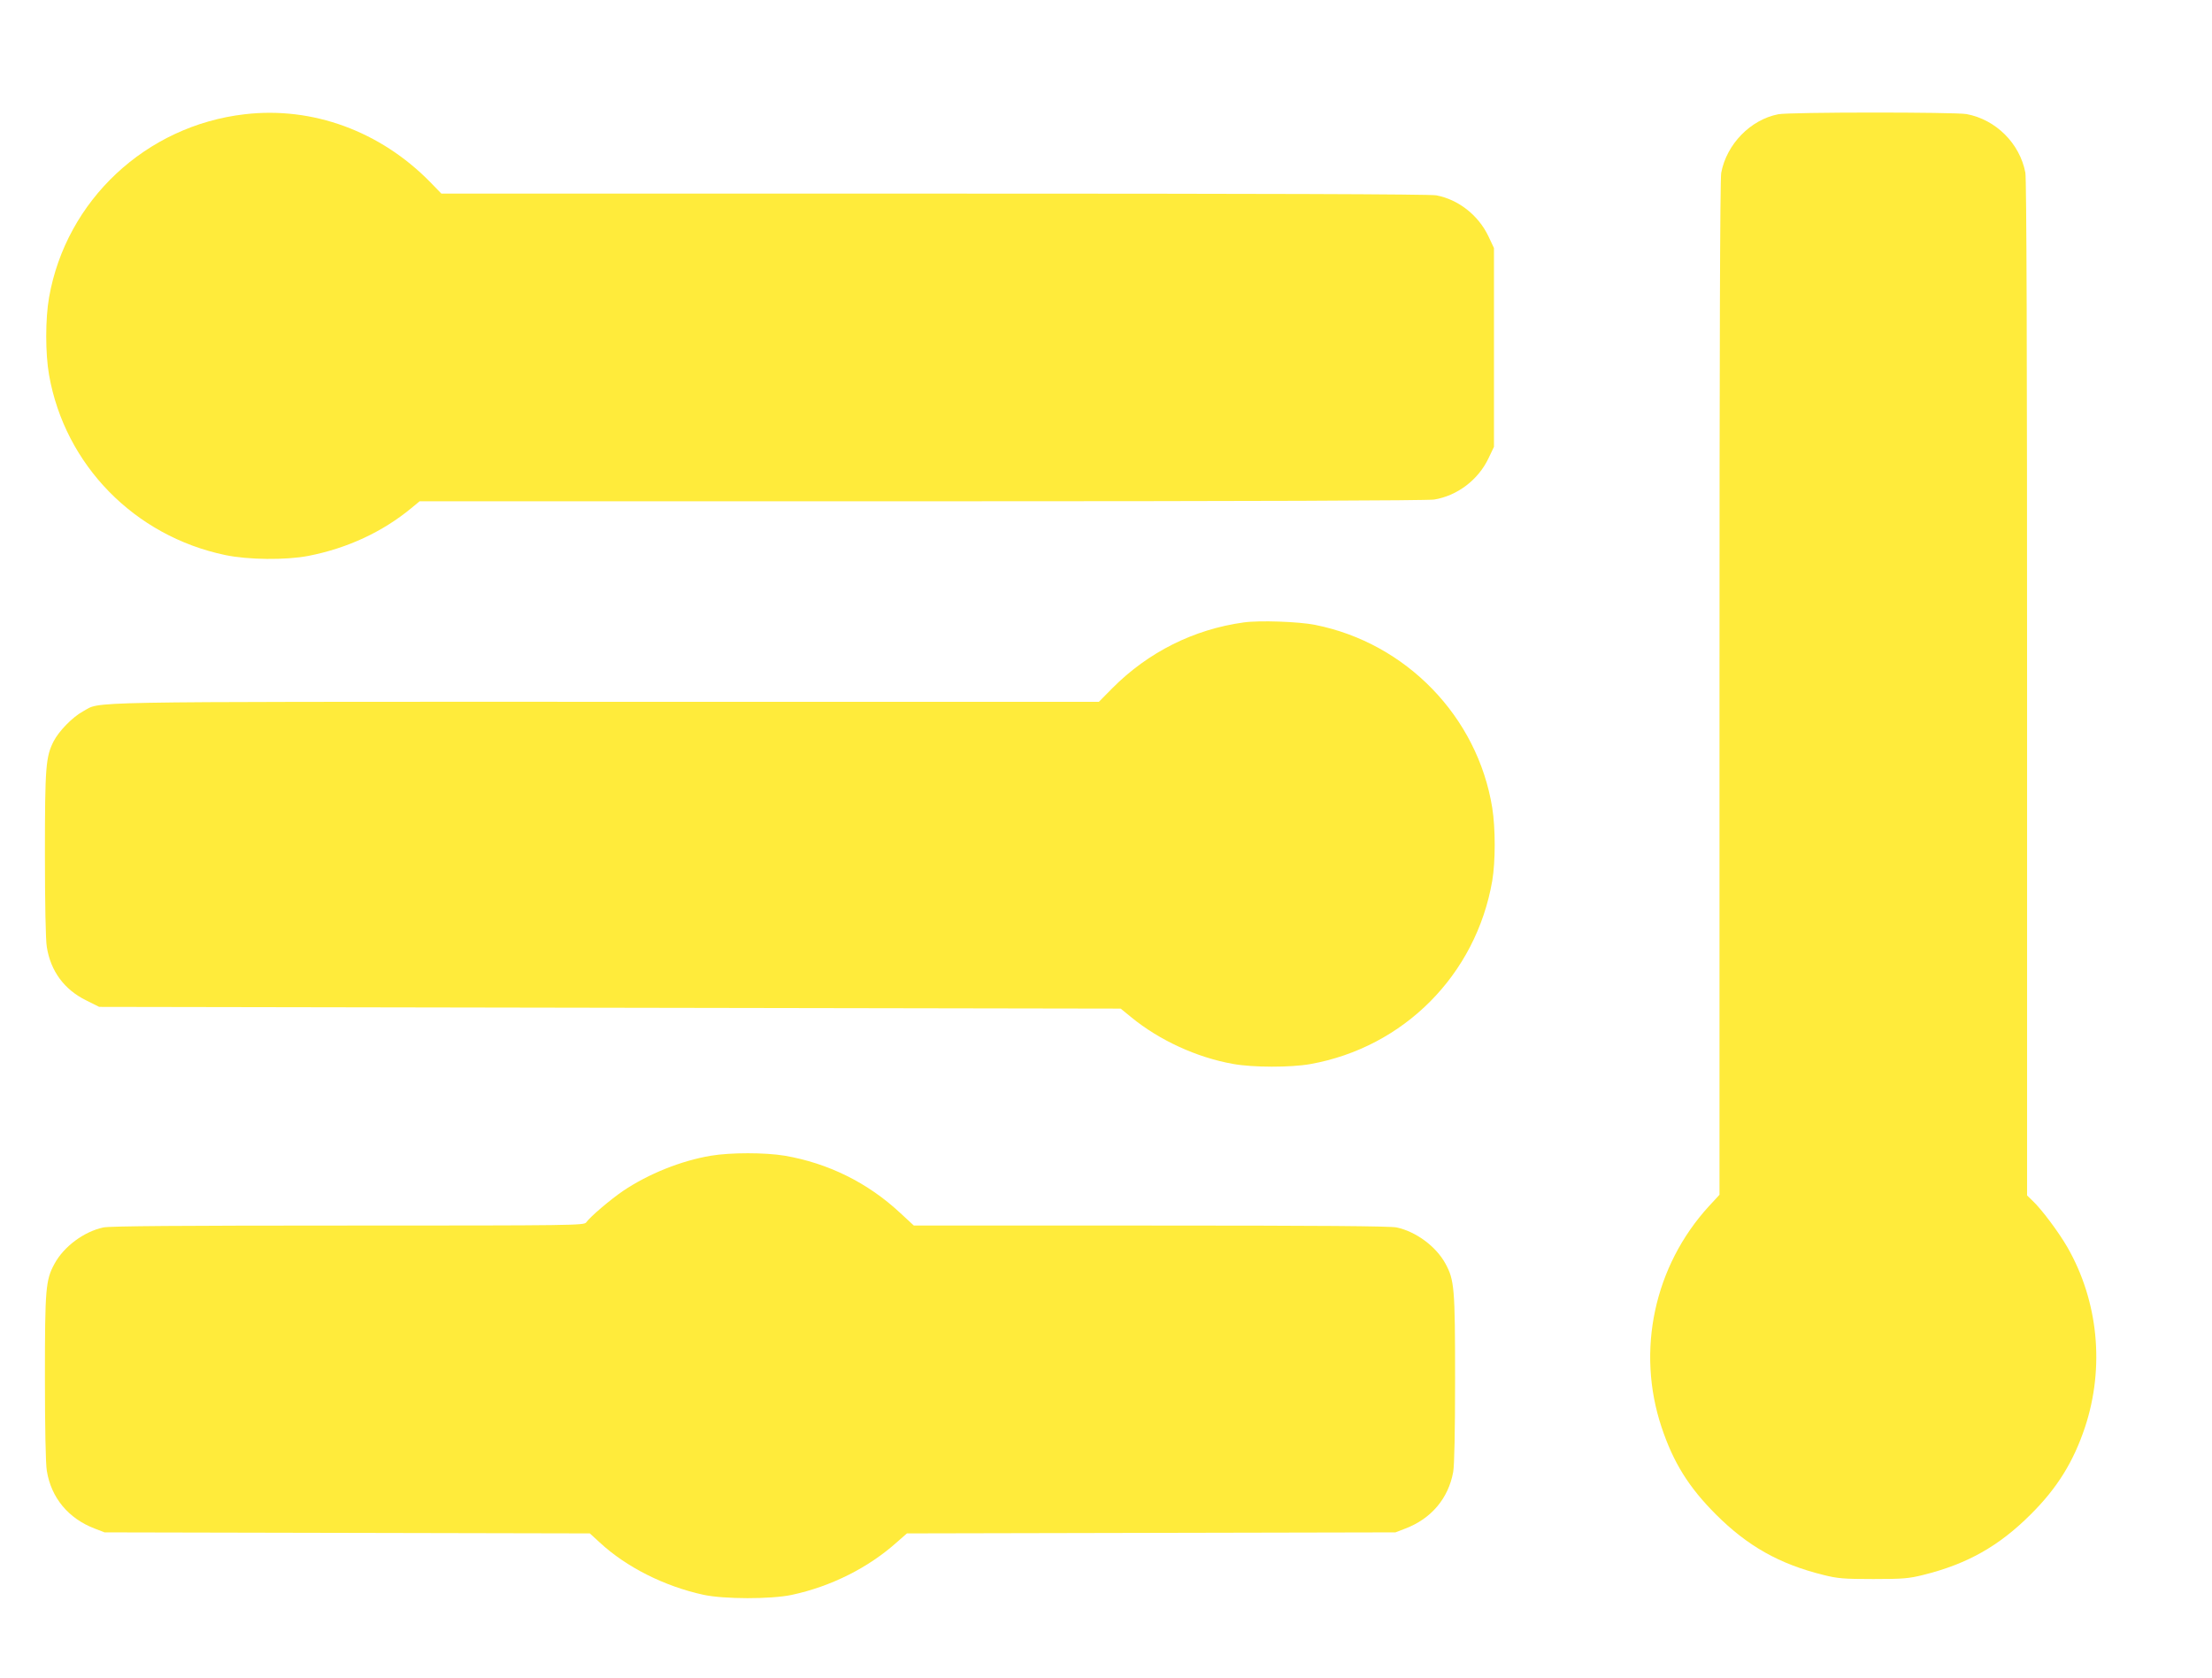
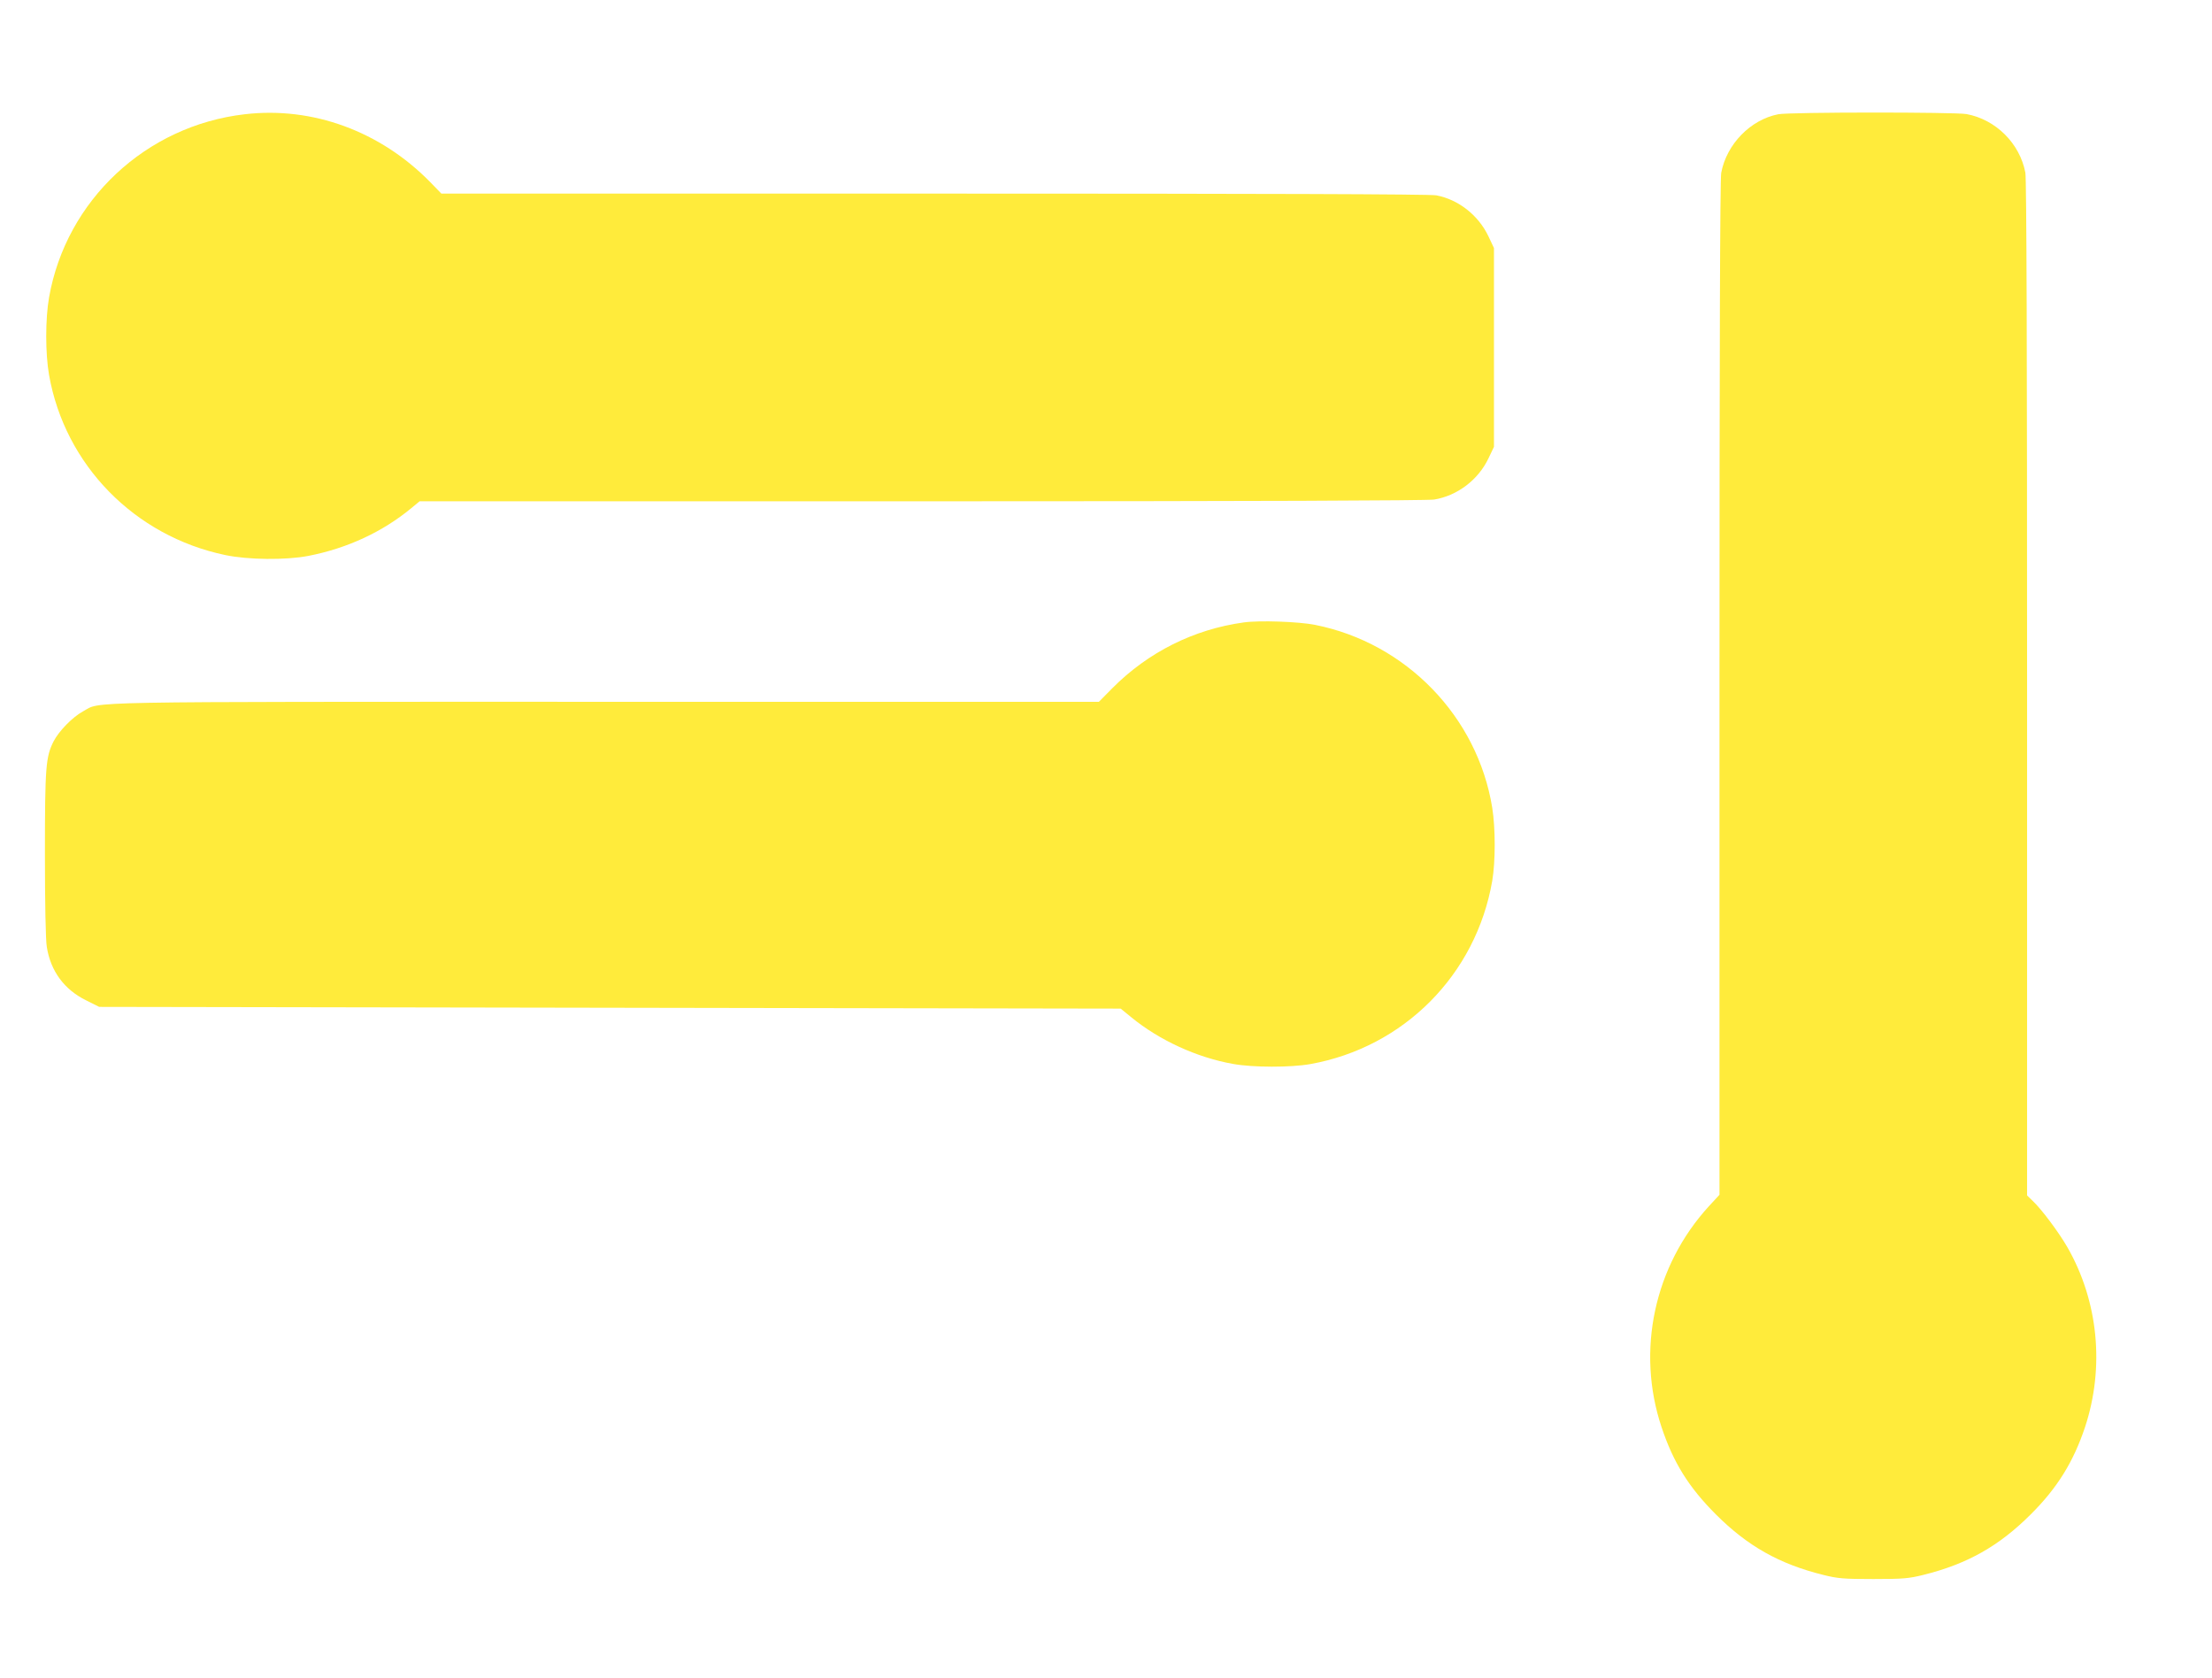
<svg xmlns="http://www.w3.org/2000/svg" version="1.0" width="1280pt" height="971pt" viewBox="0 0 1280 971" preserveAspectRatio="xMidYMid meet">
  <g transform="translate(0,971) scale(0.1,-0.1)" fill="#ffeb3b" stroke="none">
    <path d="M1416 9049 c-572 -66 -1033 -498 -1132 -1059 -22 -124 -22 -326 0 -450 92 -520 494 -931 1019 -1041 133 -28 351 -30 481 -5 226 44 430 139 597 277 l47 39 2903 0 c1947 0 2925 4 2968 10 134 22 255 114 314 238 l32 67 0 575 0 575 -32 68 c-58 122 -174 213 -302 237 -35 7 -1020 10 -2905 10 l-2852 0 -64 66 c-289 295 -681 439 -1074 393z" />
    <path d="M10290 9049 c-160 -31 -299 -173 -330 -339 -7 -35 -10 -1056 -10 -2982 l0 -2930 -61 -66 c-317 -346 -422 -837 -274 -1279 68 -204 157 -347 314 -504 183 -183 367 -287 621 -350 84 -21 118 -24 290 -24 172 0 206 3 290 24 254 63 438 167 621 350 154 153 247 304 314 504 115 348 77 730 -102 1042 -49 85 -150 221 -202 269 l-31 30 0 2932 c0 1922 -3 2950 -10 2985 -32 169 -170 307 -340 339 -65 12 -1026 12 -1090 -1z" />
    <path d="M7196 6109 c-289 -40 -552 -172 -759 -380 l-78 -79 -2862 0 c-3109 0 -2908 3 -3016 -55 -61 -33 -140 -114 -171 -174 -45 -90 -50 -144 -50 -651 0 -282 4 -501 11 -539 22 -139 101 -246 227 -308 l76 -38 2955 -5 2956 -5 60 -49 c163 -134 381 -234 590 -271 116 -21 333 -21 447 -1 542 97 959 517 1053 1060 19 112 19 304 0 423 -85 527 -498 953 -1025 1058 -95 19 -324 27 -414 14z" />
-     <path d="M4114 3024 c-173 -29 -362 -105 -509 -204 -72 -49 -190 -149 -213 -182 -13 -17 -67 -18 -1377 -18 -972 0 -1379 -3 -1417 -11 -112 -24 -228 -110 -282 -209 -52 -95 -56 -142 -56 -660 0 -282 4 -501 11 -539 25 -156 125 -276 277 -334 l57 -22 1404 -3 1404 -3 58 -53 c153 -142 374 -253 599 -302 119 -26 391 -26 510 -1 230 49 446 158 611 306 l57 50 1413 3 1414 3 57 22 c150 57 249 174 277 327 7 38 11 235 11 540 0 524 -4 571 -56 666 -54 99 -170 185 -282 209 -38 8 -447 11 -1423 11 l-1371 0 -80 74 c-187 174 -416 287 -667 330 -114 19 -313 19 -427 0z" />
  </g>
</svg>